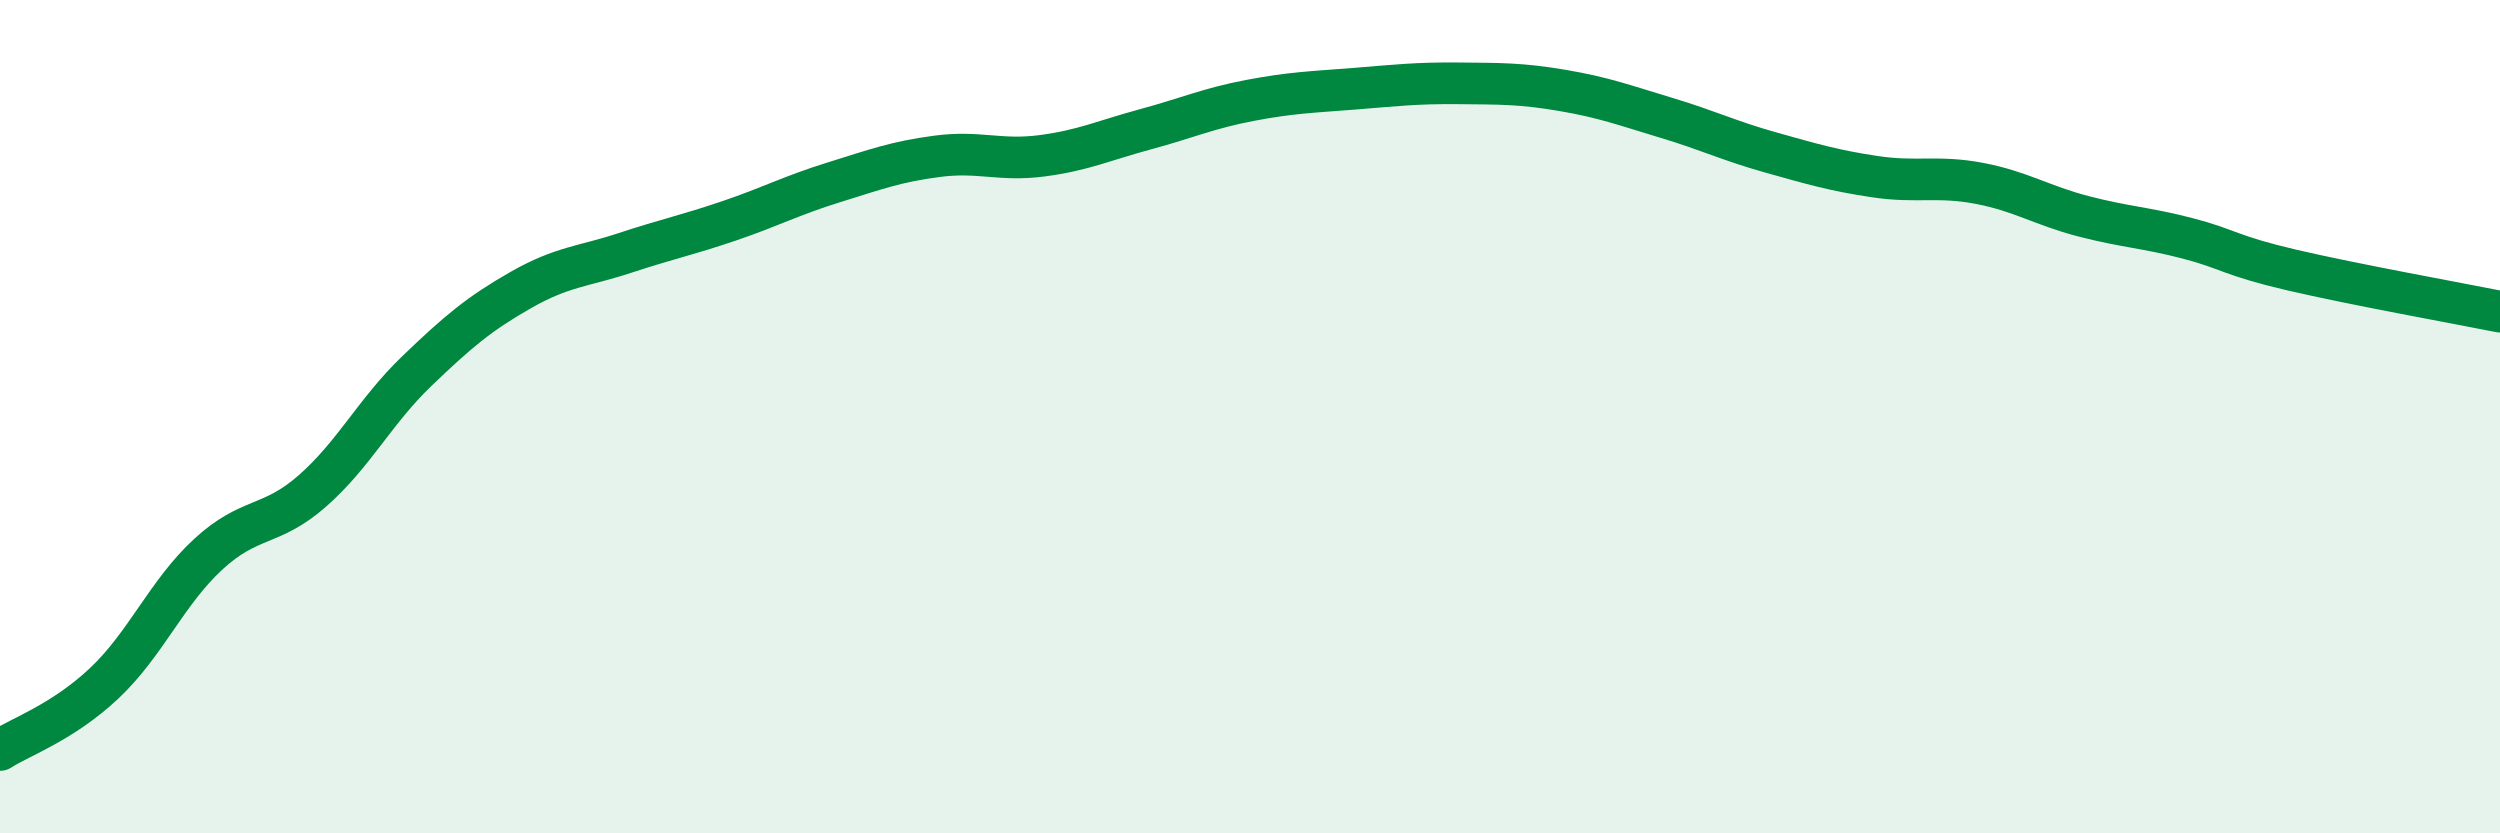
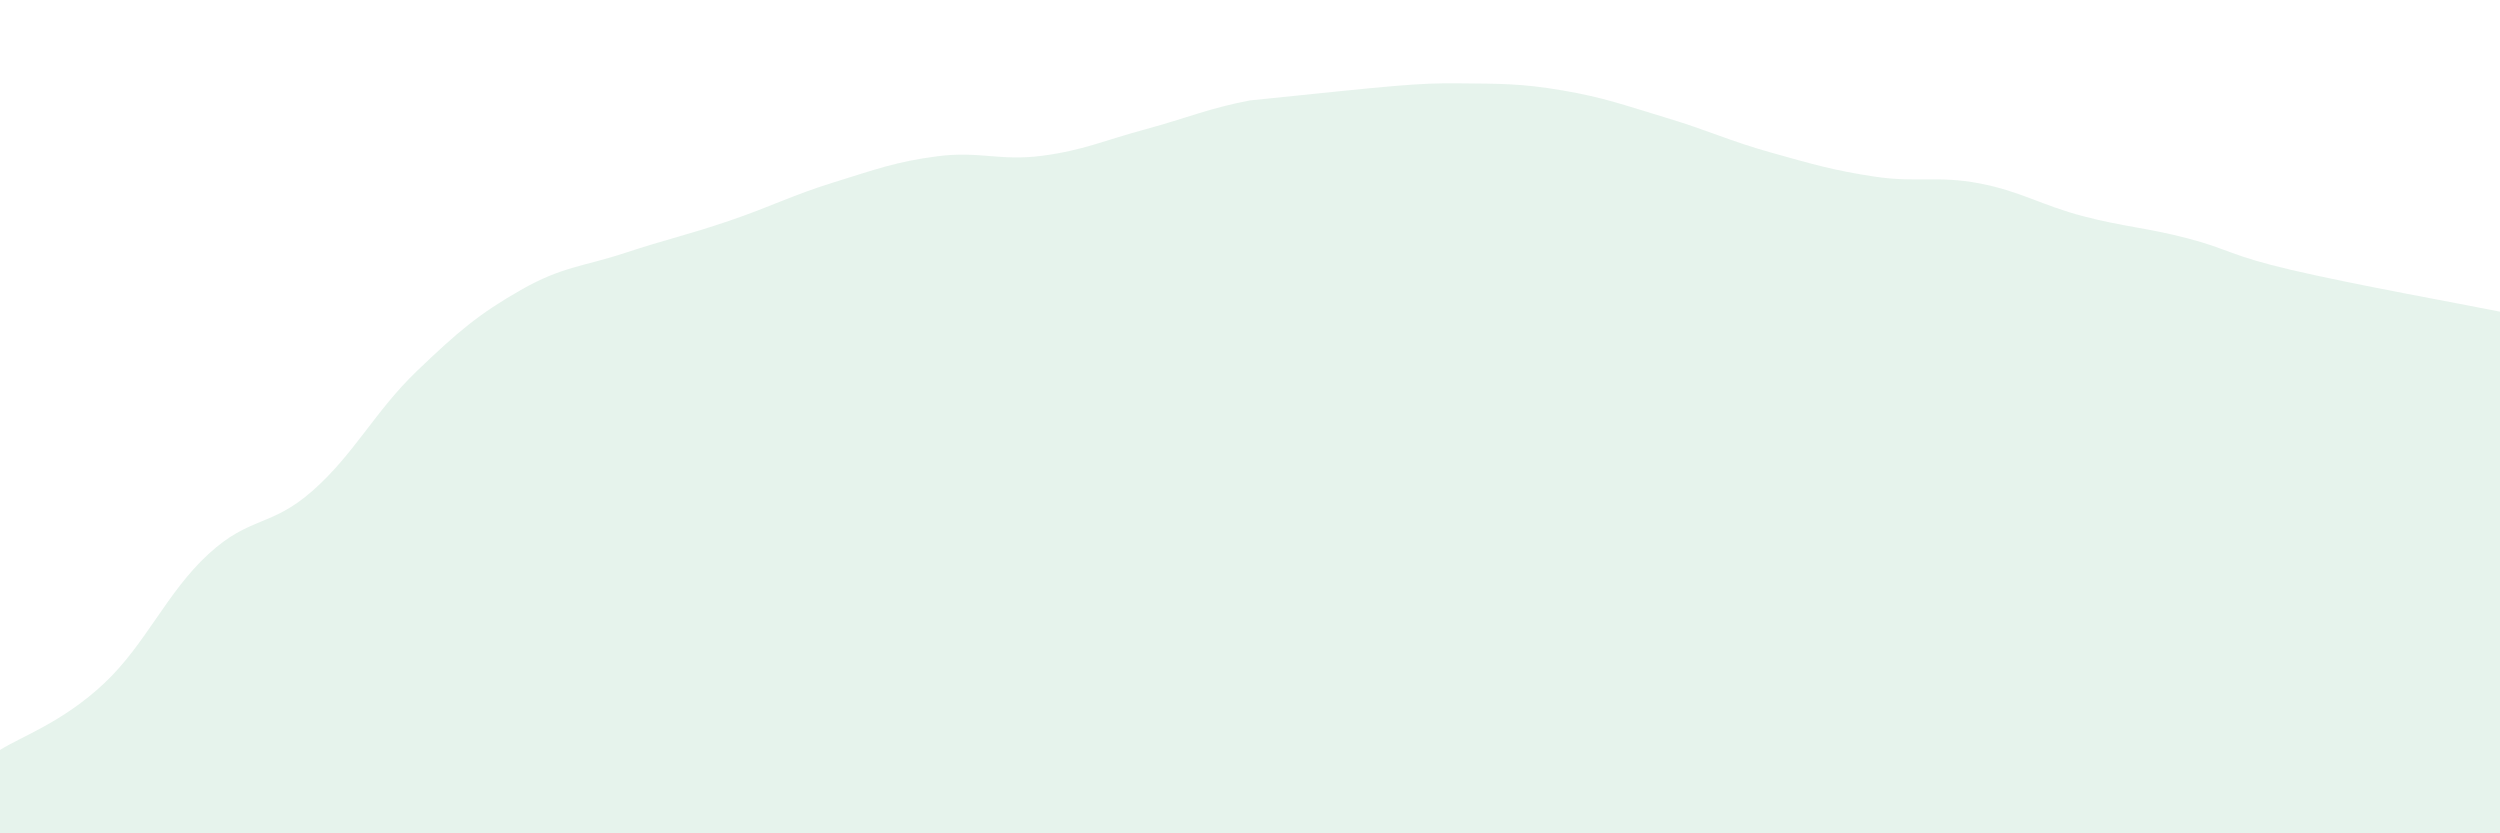
<svg xmlns="http://www.w3.org/2000/svg" width="60" height="20" viewBox="0 0 60 20">
-   <path d="M 0,18 C 0.5,17.68 1.5,17.34 2.5,16.4 C 3.5,15.46 4,14.22 5,13.3 C 6,12.38 6.5,12.66 7.5,11.78 C 8.5,10.9 9,9.87 10,8.91 C 11,7.95 11.5,7.53 12.5,6.96 C 13.5,6.39 14,6.4 15,6.07 C 16,5.74 16.5,5.64 17.5,5.3 C 18.5,4.96 19,4.69 20,4.38 C 21,4.07 21.5,3.88 22.5,3.75 C 23.5,3.62 24,3.87 25,3.74 C 26,3.61 26.5,3.37 27.5,3.1 C 28.5,2.83 29,2.6 30,2.41 C 31,2.22 31.5,2.21 32.5,2.13 C 33.5,2.05 34,1.99 35,2 C 36,2.01 36.5,2 37.5,2.17 C 38.5,2.34 39,2.53 40,2.83 C 41,3.13 41.5,3.38 42.5,3.66 C 43.5,3.94 44,4.09 45,4.24 C 46,4.39 46.5,4.21 47.5,4.4 C 48.5,4.59 49,4.93 50,5.19 C 51,5.45 51.5,5.46 52.5,5.72 C 53.5,5.98 53.5,6.13 55,6.48 C 56.5,6.83 59,7.28 60,7.48L60 20L0 20Z" fill="#008740" opacity="0.1" stroke-linecap="round" stroke-linejoin="round" />
-   <path d="M 0,18 C 0.5,17.68 1.5,17.34 2.5,16.4 C 3.5,15.46 4,14.22 5,13.3 C 6,12.38 6.5,12.66 7.5,11.78 C 8.5,10.9 9,9.87 10,8.91 C 11,7.95 11.5,7.53 12.5,6.96 C 13.5,6.39 14,6.4 15,6.07 C 16,5.74 16.5,5.64 17.5,5.3 C 18.5,4.96 19,4.69 20,4.38 C 21,4.07 21.5,3.88 22.5,3.75 C 23.5,3.62 24,3.87 25,3.74 C 26,3.61 26.5,3.37 27.5,3.1 C 28.5,2.83 29,2.6 30,2.41 C 31,2.22 31.5,2.21 32.5,2.13 C 33.5,2.05 34,1.99 35,2 C 36,2.01 36.5,2 37.5,2.17 C 38.5,2.34 39,2.53 40,2.83 C 41,3.13 41.5,3.38 42.5,3.66 C 43.5,3.94 44,4.09 45,4.24 C 46,4.39 46.5,4.21 47.5,4.4 C 48.5,4.59 49,4.93 50,5.19 C 51,5.45 51.5,5.46 52.5,5.72 C 53.5,5.98 53.5,6.13 55,6.48 C 56.5,6.83 59,7.28 60,7.48" stroke="#008740" stroke-width="1" fill="none" stroke-linecap="round" stroke-linejoin="round" />
+   <path d="M 0,18 C 0.5,17.68 1.5,17.34 2.5,16.4 C 3.5,15.46 4,14.22 5,13.3 C 6,12.38 6.5,12.66 7.5,11.78 C 8.5,10.9 9,9.87 10,8.91 C 11,7.95 11.5,7.53 12.5,6.96 C 13.5,6.39 14,6.4 15,6.07 C 16,5.74 16.5,5.64 17.5,5.3 C 18.5,4.96 19,4.69 20,4.38 C 21,4.07 21.5,3.88 22.5,3.75 C 23.5,3.62 24,3.87 25,3.74 C 26,3.61 26.5,3.37 27.5,3.1 C 28.5,2.83 29,2.6 30,2.41 C 33.5,2.05 34,1.99 35,2 C 36,2.01 36.5,2 37.5,2.17 C 38.5,2.34 39,2.53 40,2.83 C 41,3.13 41.5,3.38 42.5,3.66 C 43.5,3.94 44,4.09 45,4.24 C 46,4.39 46.5,4.21 47.5,4.4 C 48.5,4.59 49,4.93 50,5.19 C 51,5.45 51.5,5.46 52.5,5.72 C 53.5,5.98 53.5,6.13 55,6.48 C 56.5,6.83 59,7.28 60,7.48L60 20L0 20Z" fill="#008740" opacity="0.1" stroke-linecap="round" stroke-linejoin="round" />
</svg>